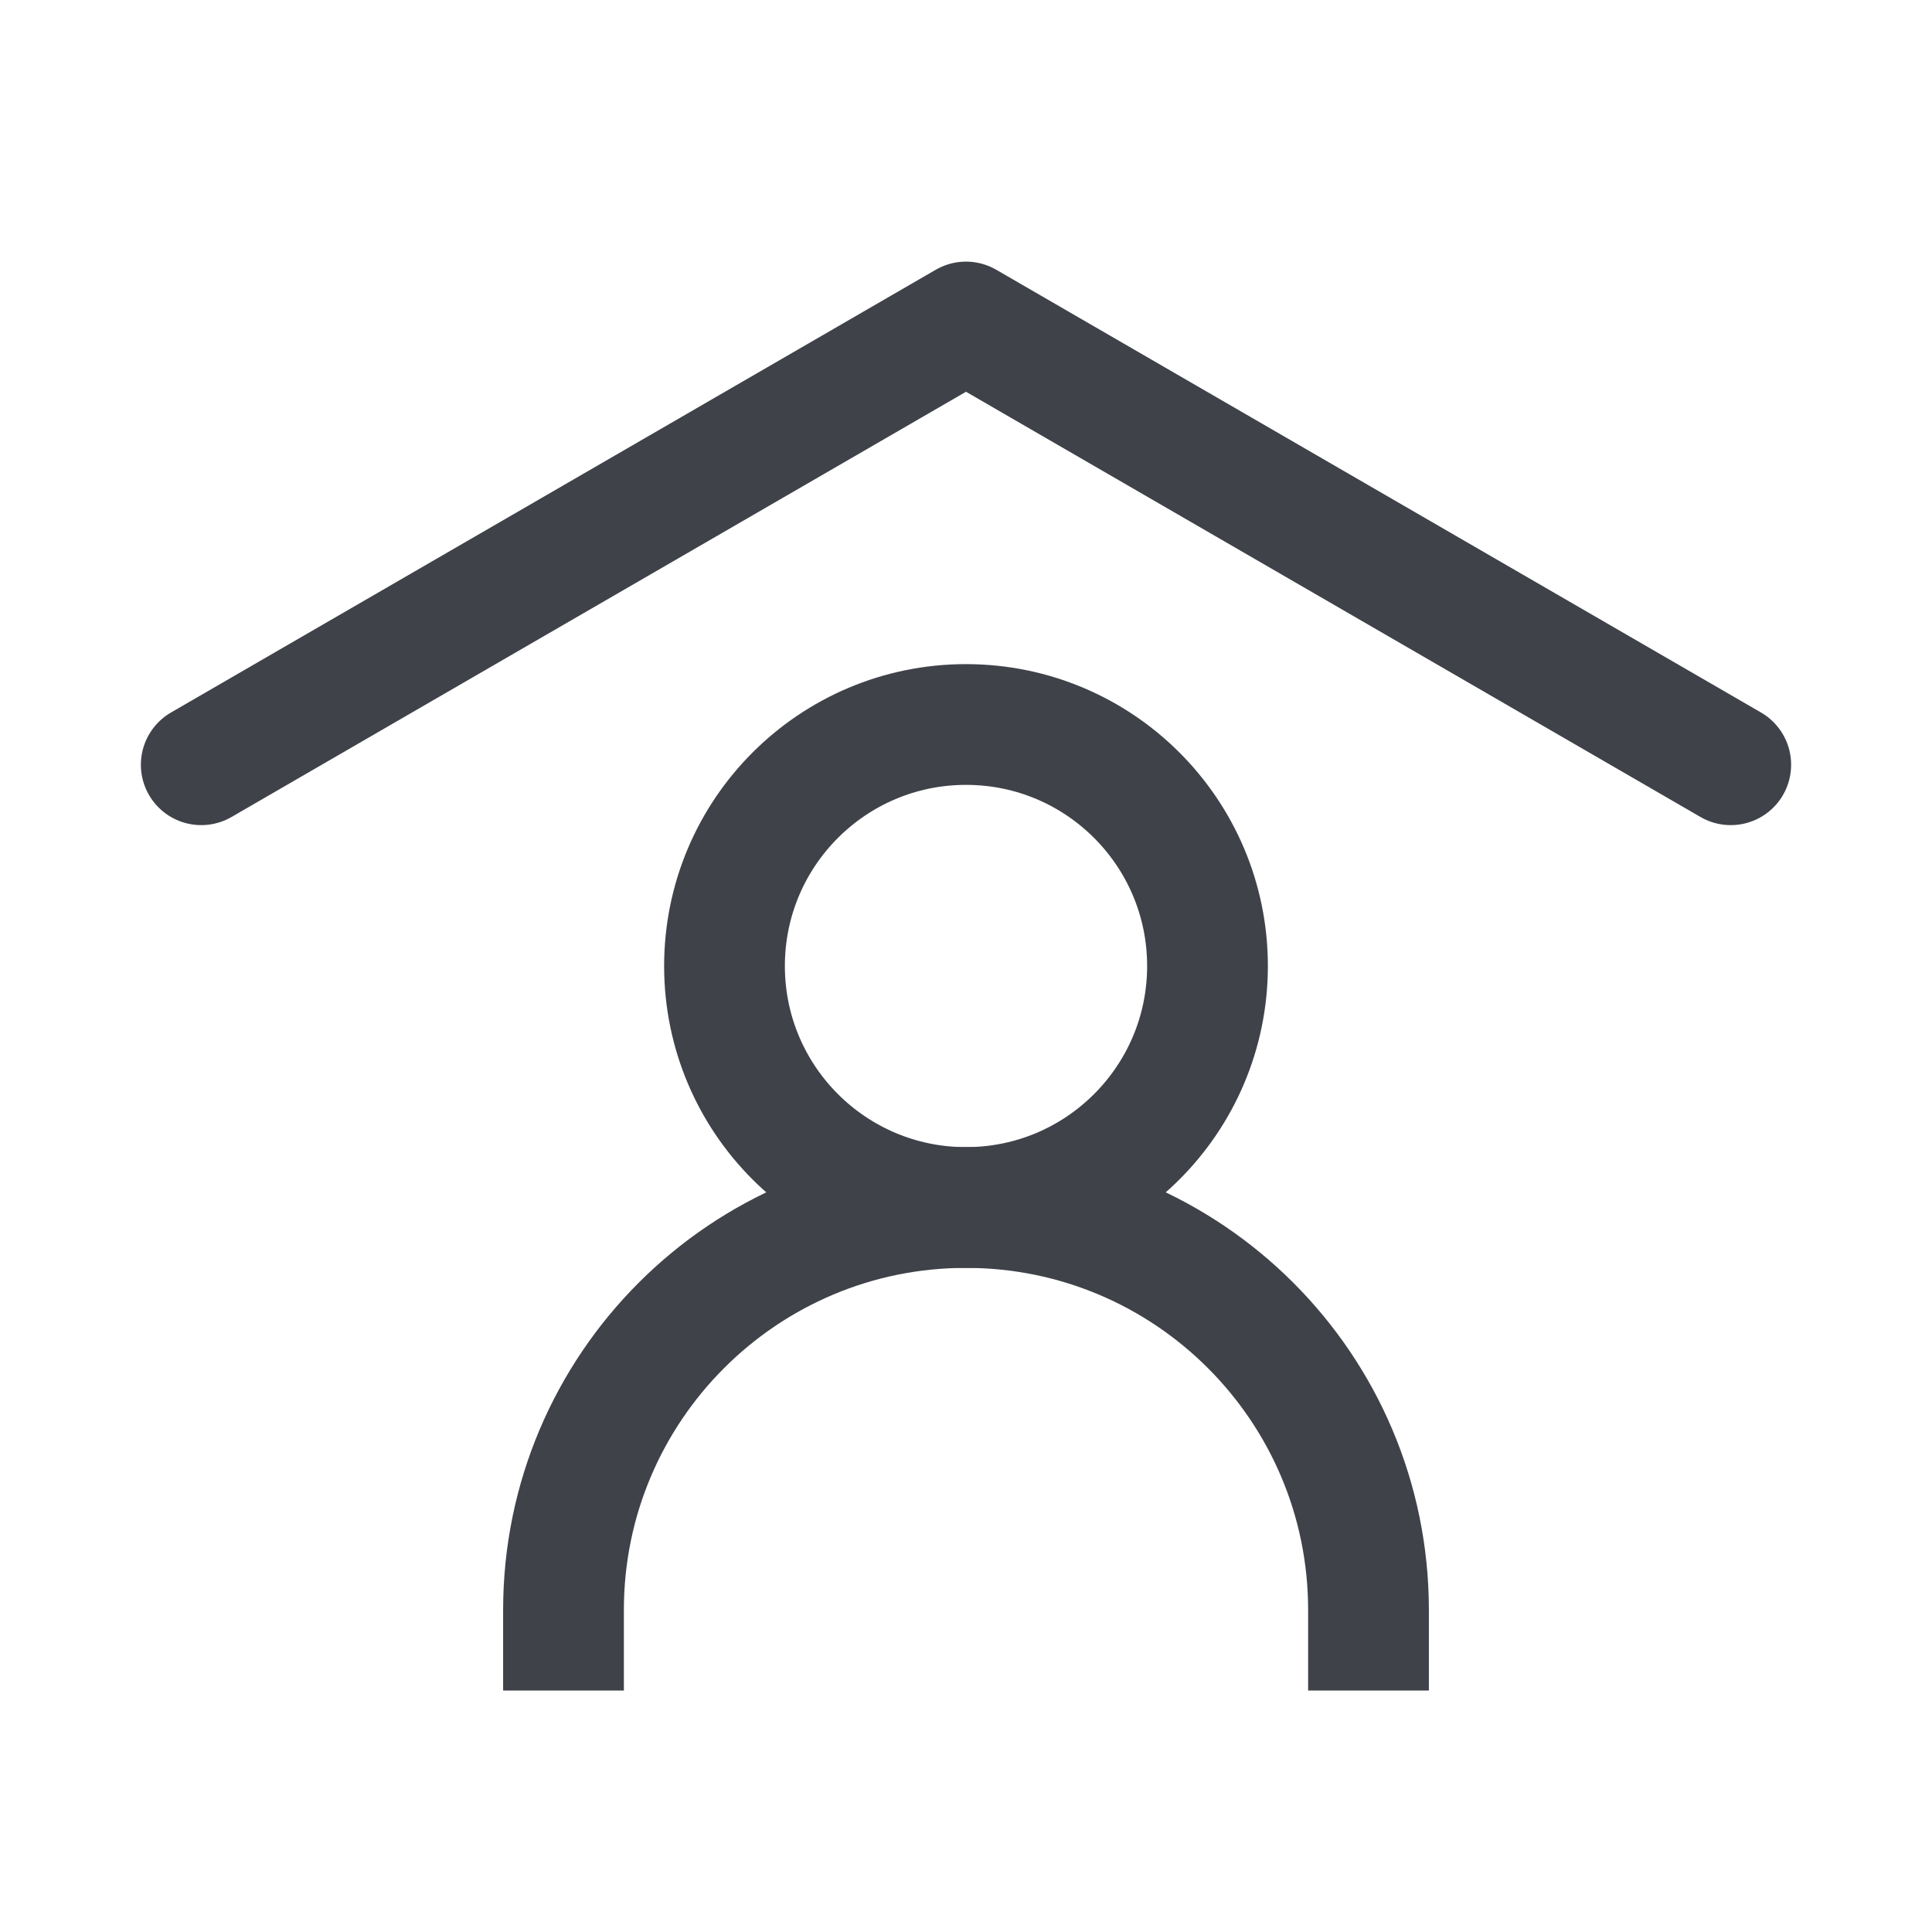
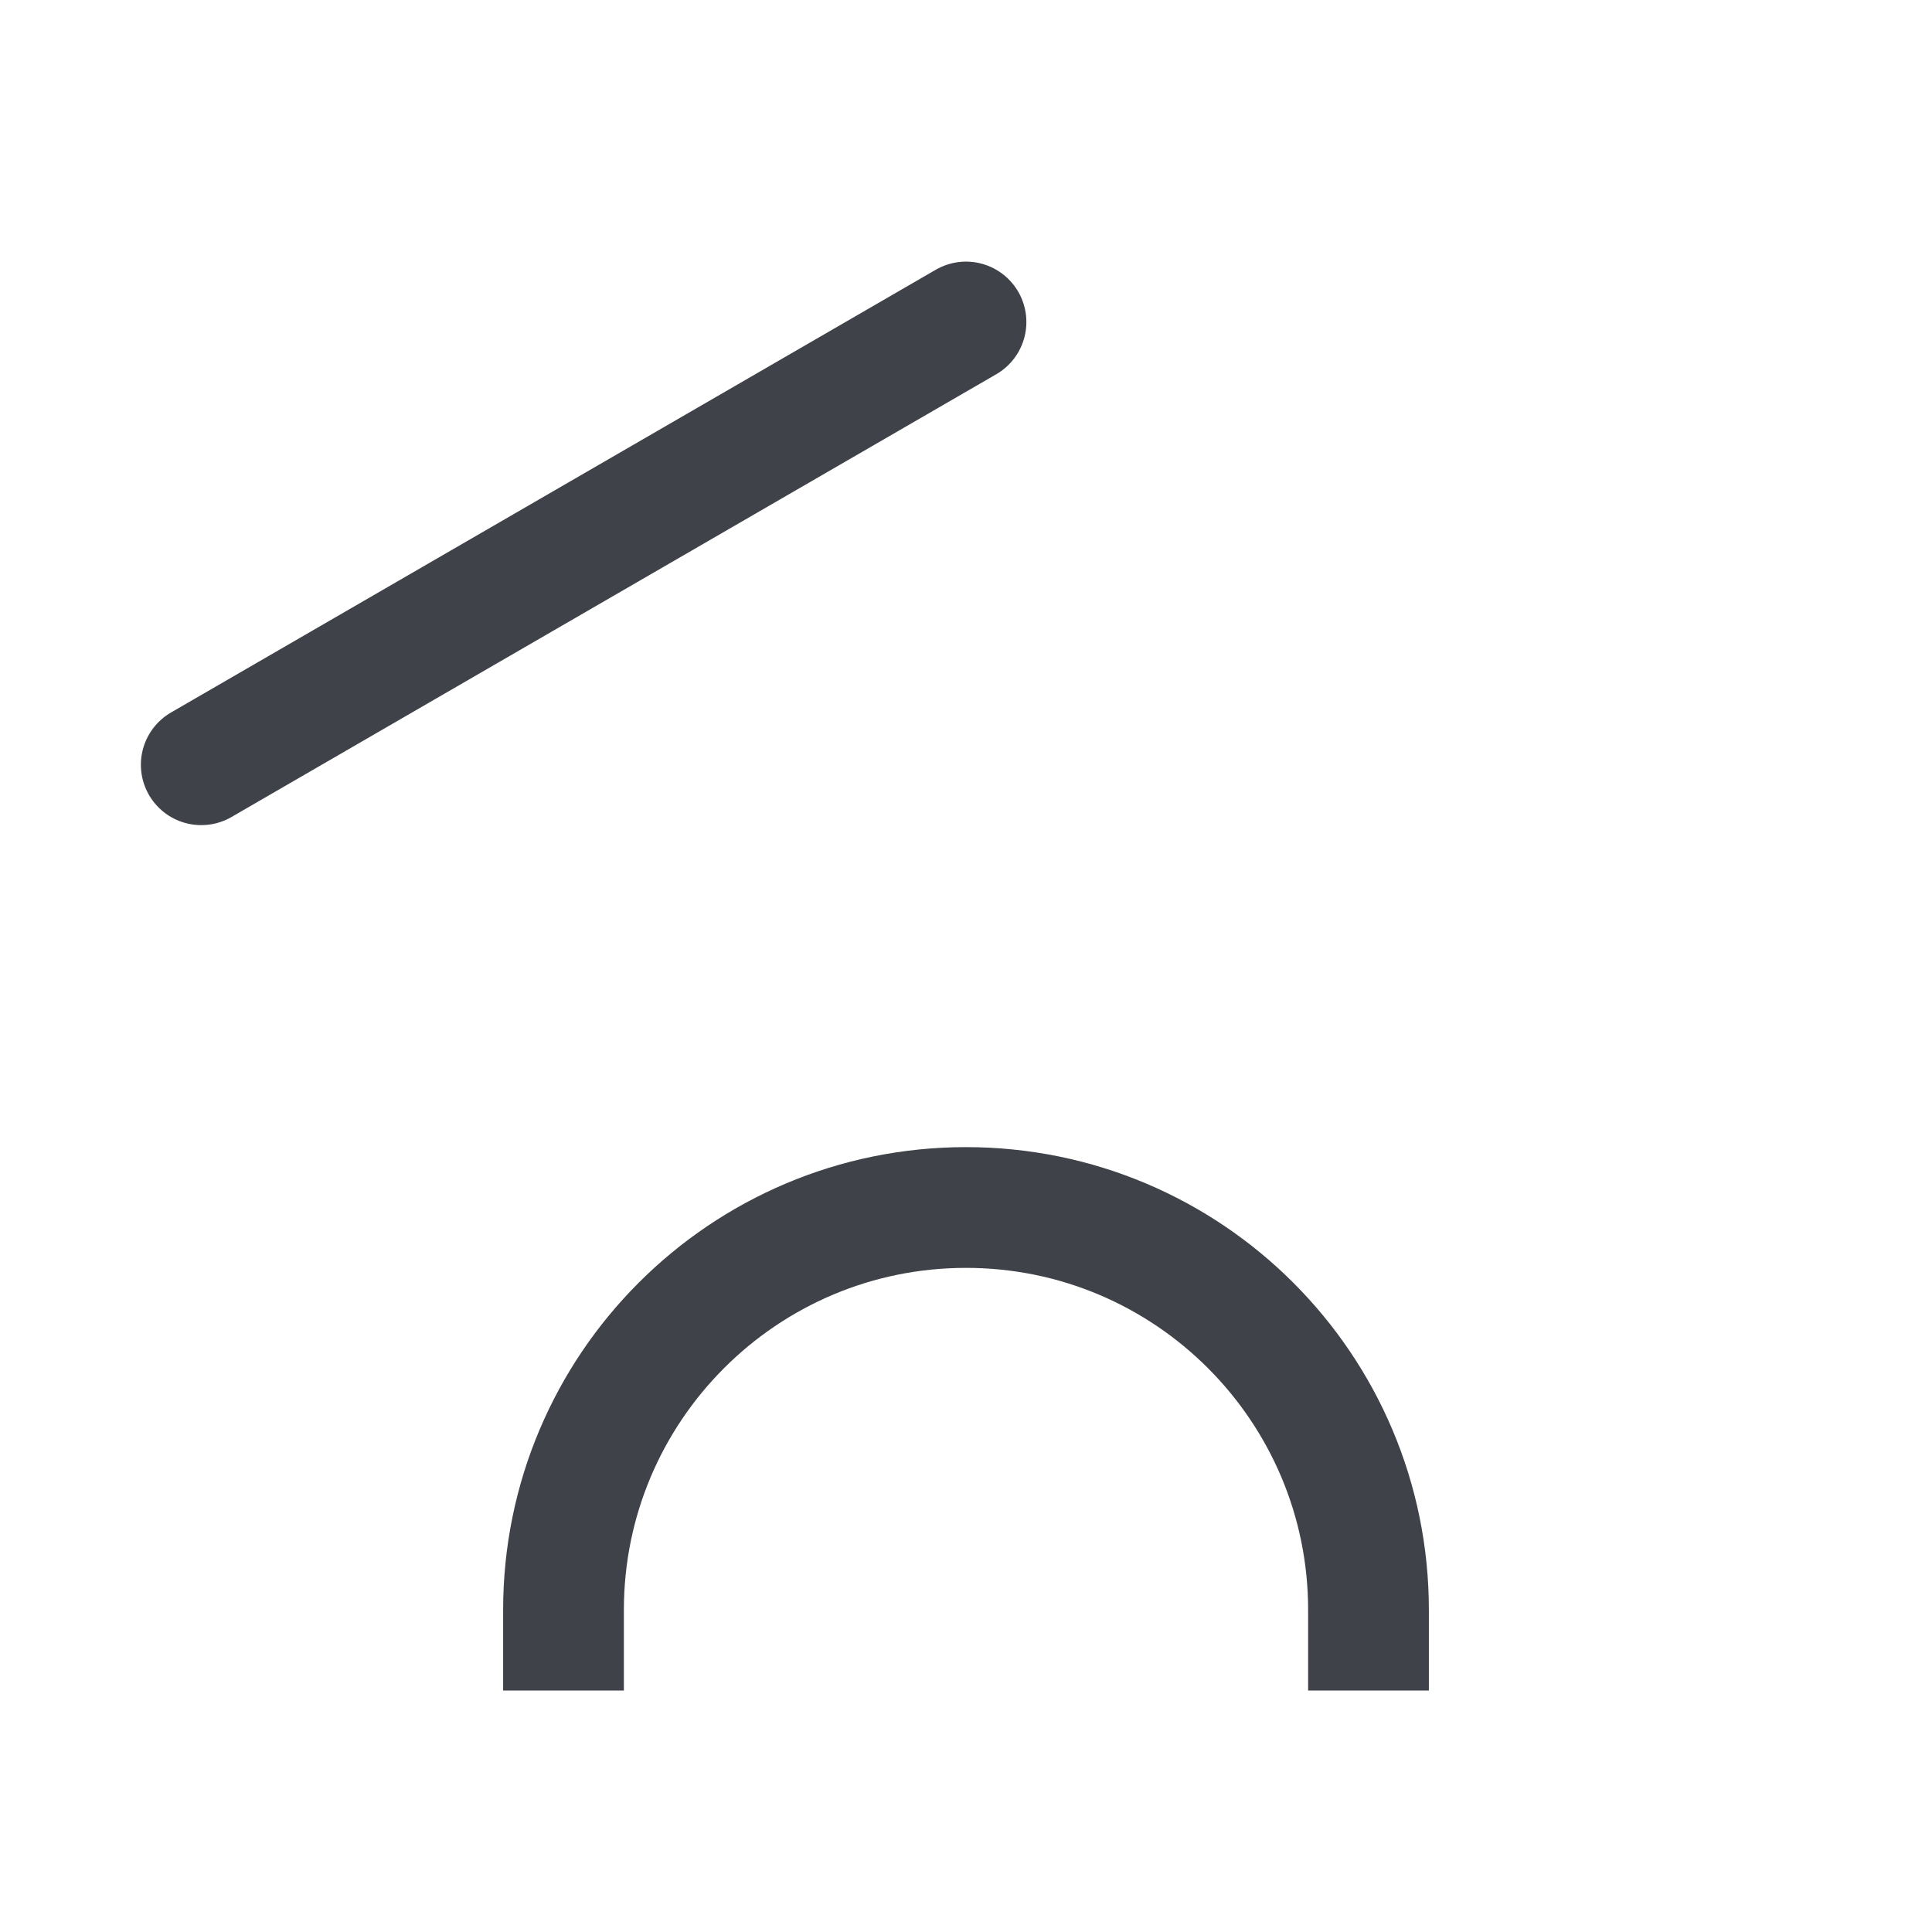
<svg xmlns="http://www.w3.org/2000/svg" width="24" height="24" viewBox="0 0 24 24" fill="none">
-   <path d="M2.5 9.5L12 4L21.5 9.5" stroke="#3F4249" stroke-width="1.5" stroke-linecap="round" stroke-linejoin="round" />
+   <path d="M2.5 9.5L12 4" stroke="#3F4249" stroke-width="1.5" stroke-linecap="round" stroke-linejoin="round" />
  <path d="M7 21V20C7 17.239 9.239 15 12 15C14.761 15 17 17.239 17 20V21" stroke="#3F4249" stroke-width="1.5" />
-   <path d="M12 15C13.657 15 15 13.657 15 12C15 10.343 13.657 9 12 9C10.343 9 9 10.343 9 12C9 13.657 10.343 15 12 15Z" stroke="#3F4249" stroke-width="1.5" stroke-linecap="round" stroke-linejoin="round" />
</svg>